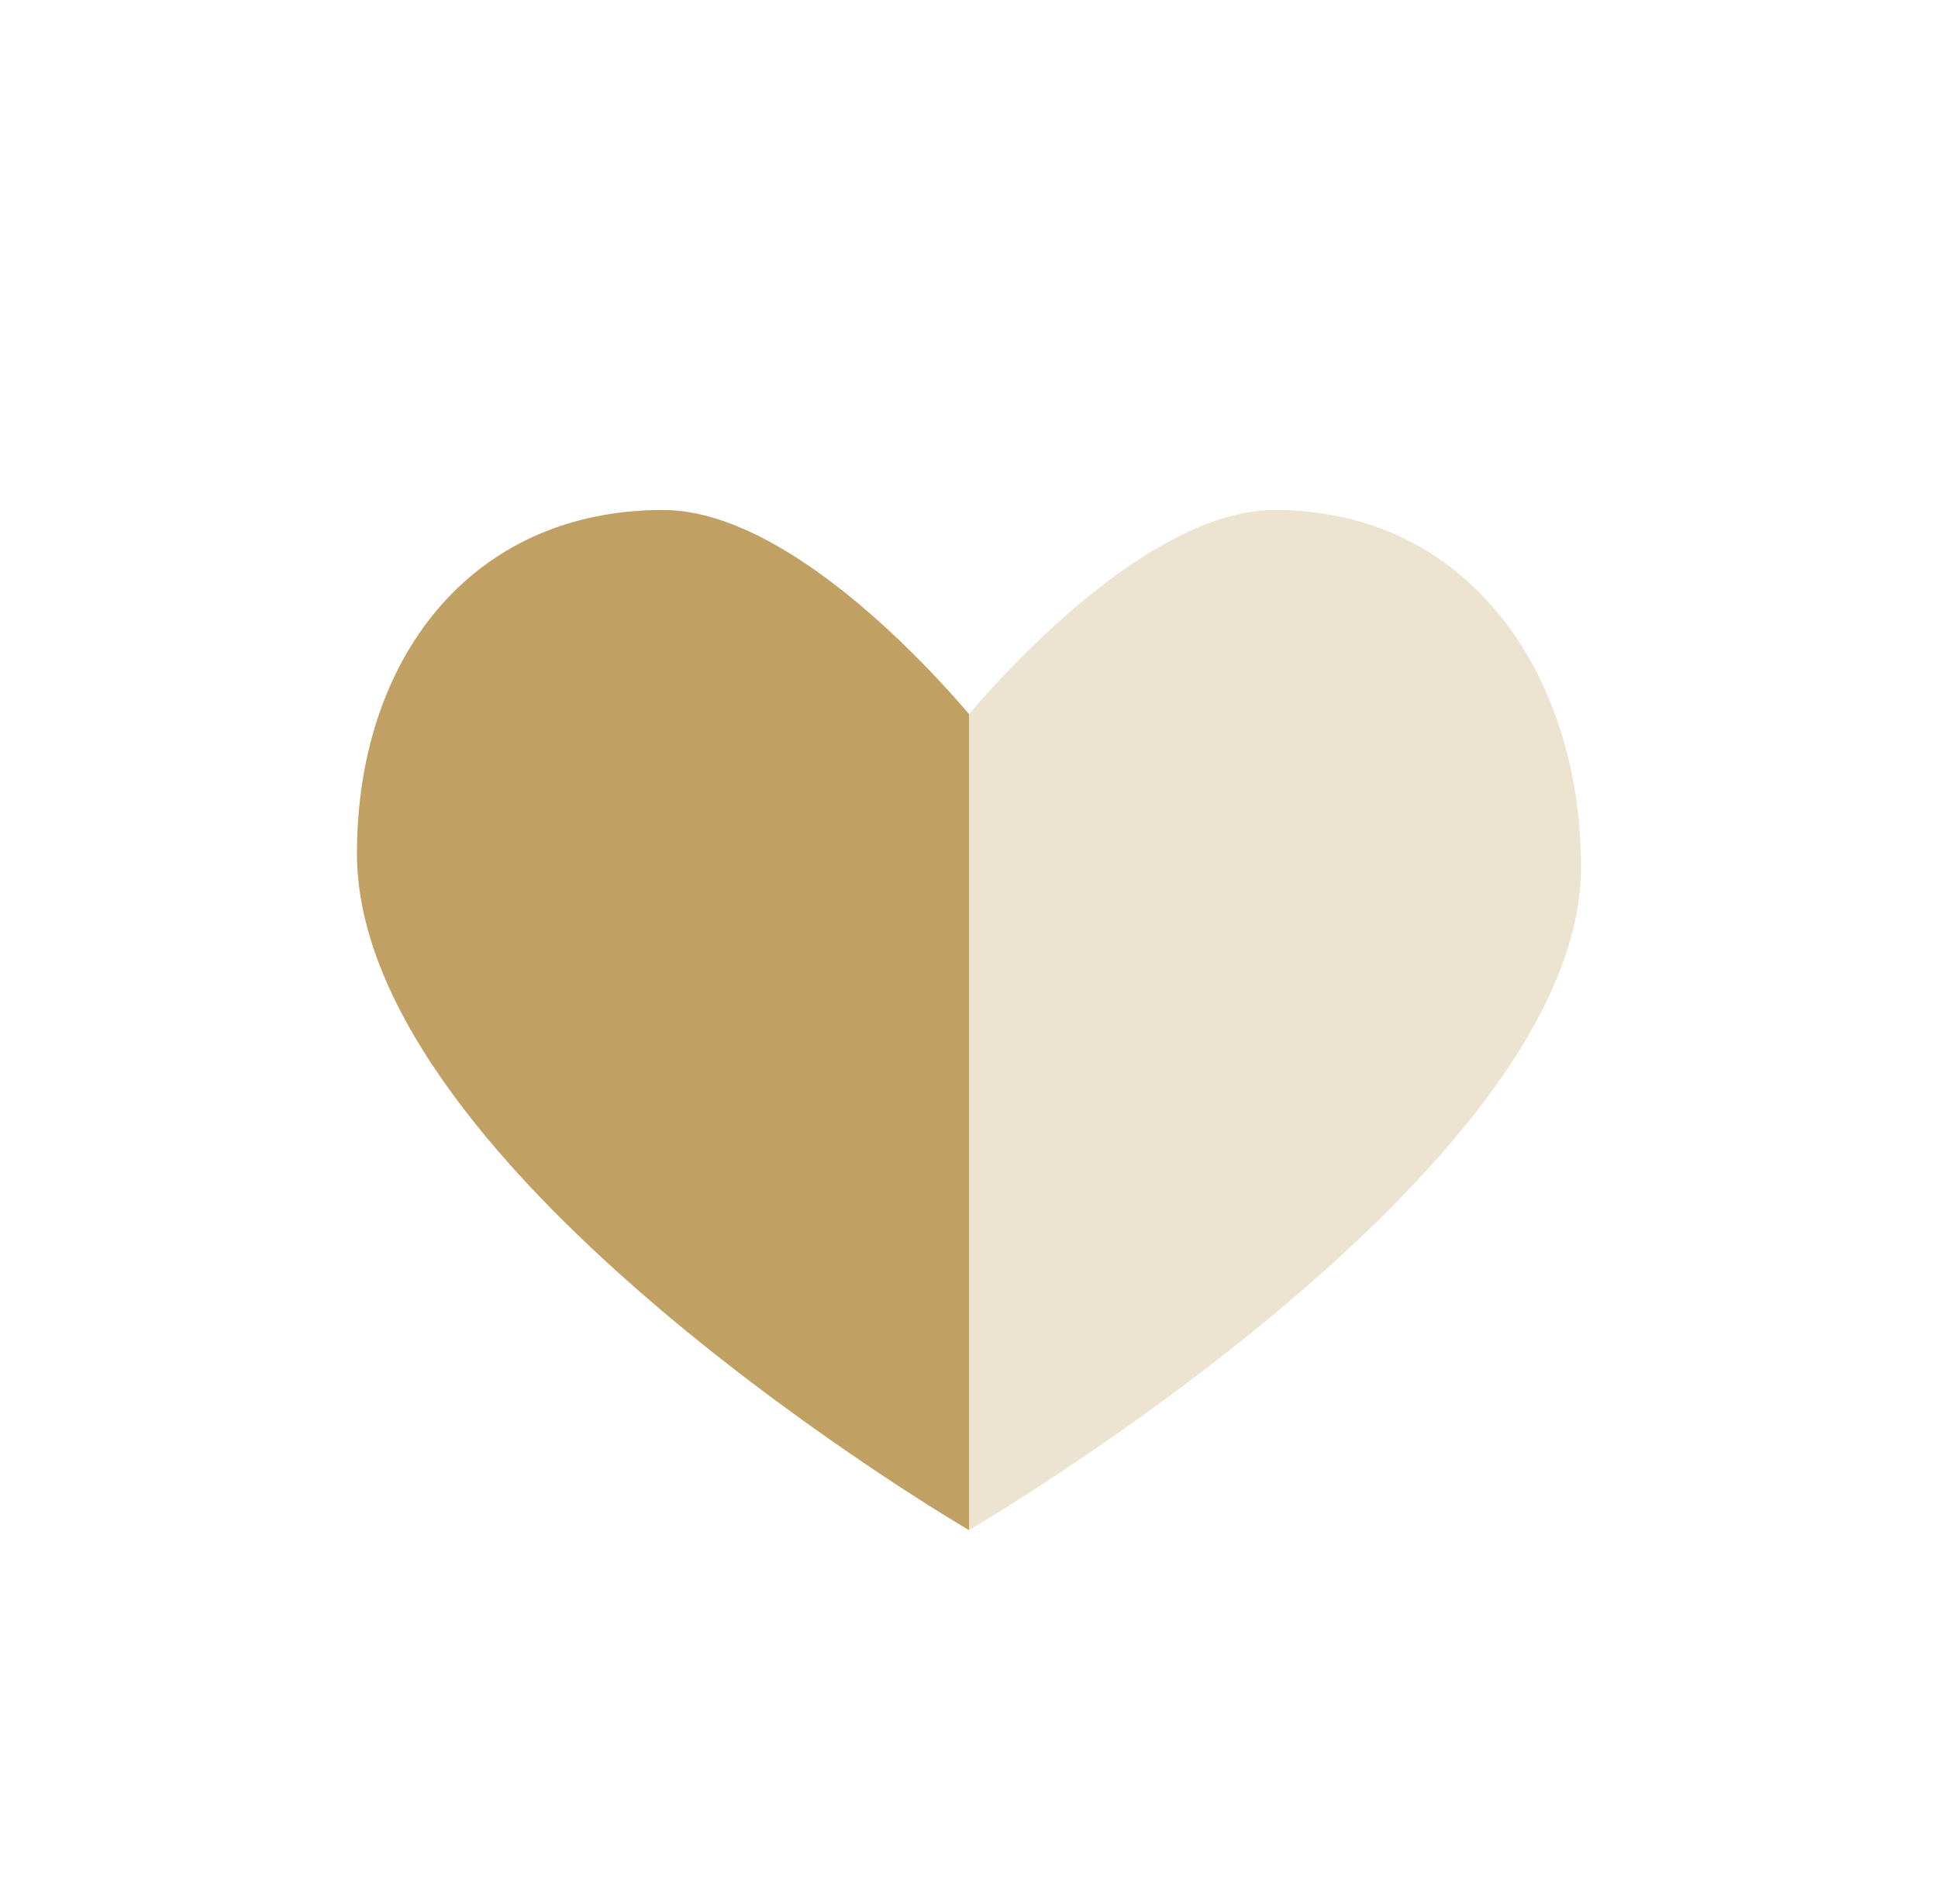
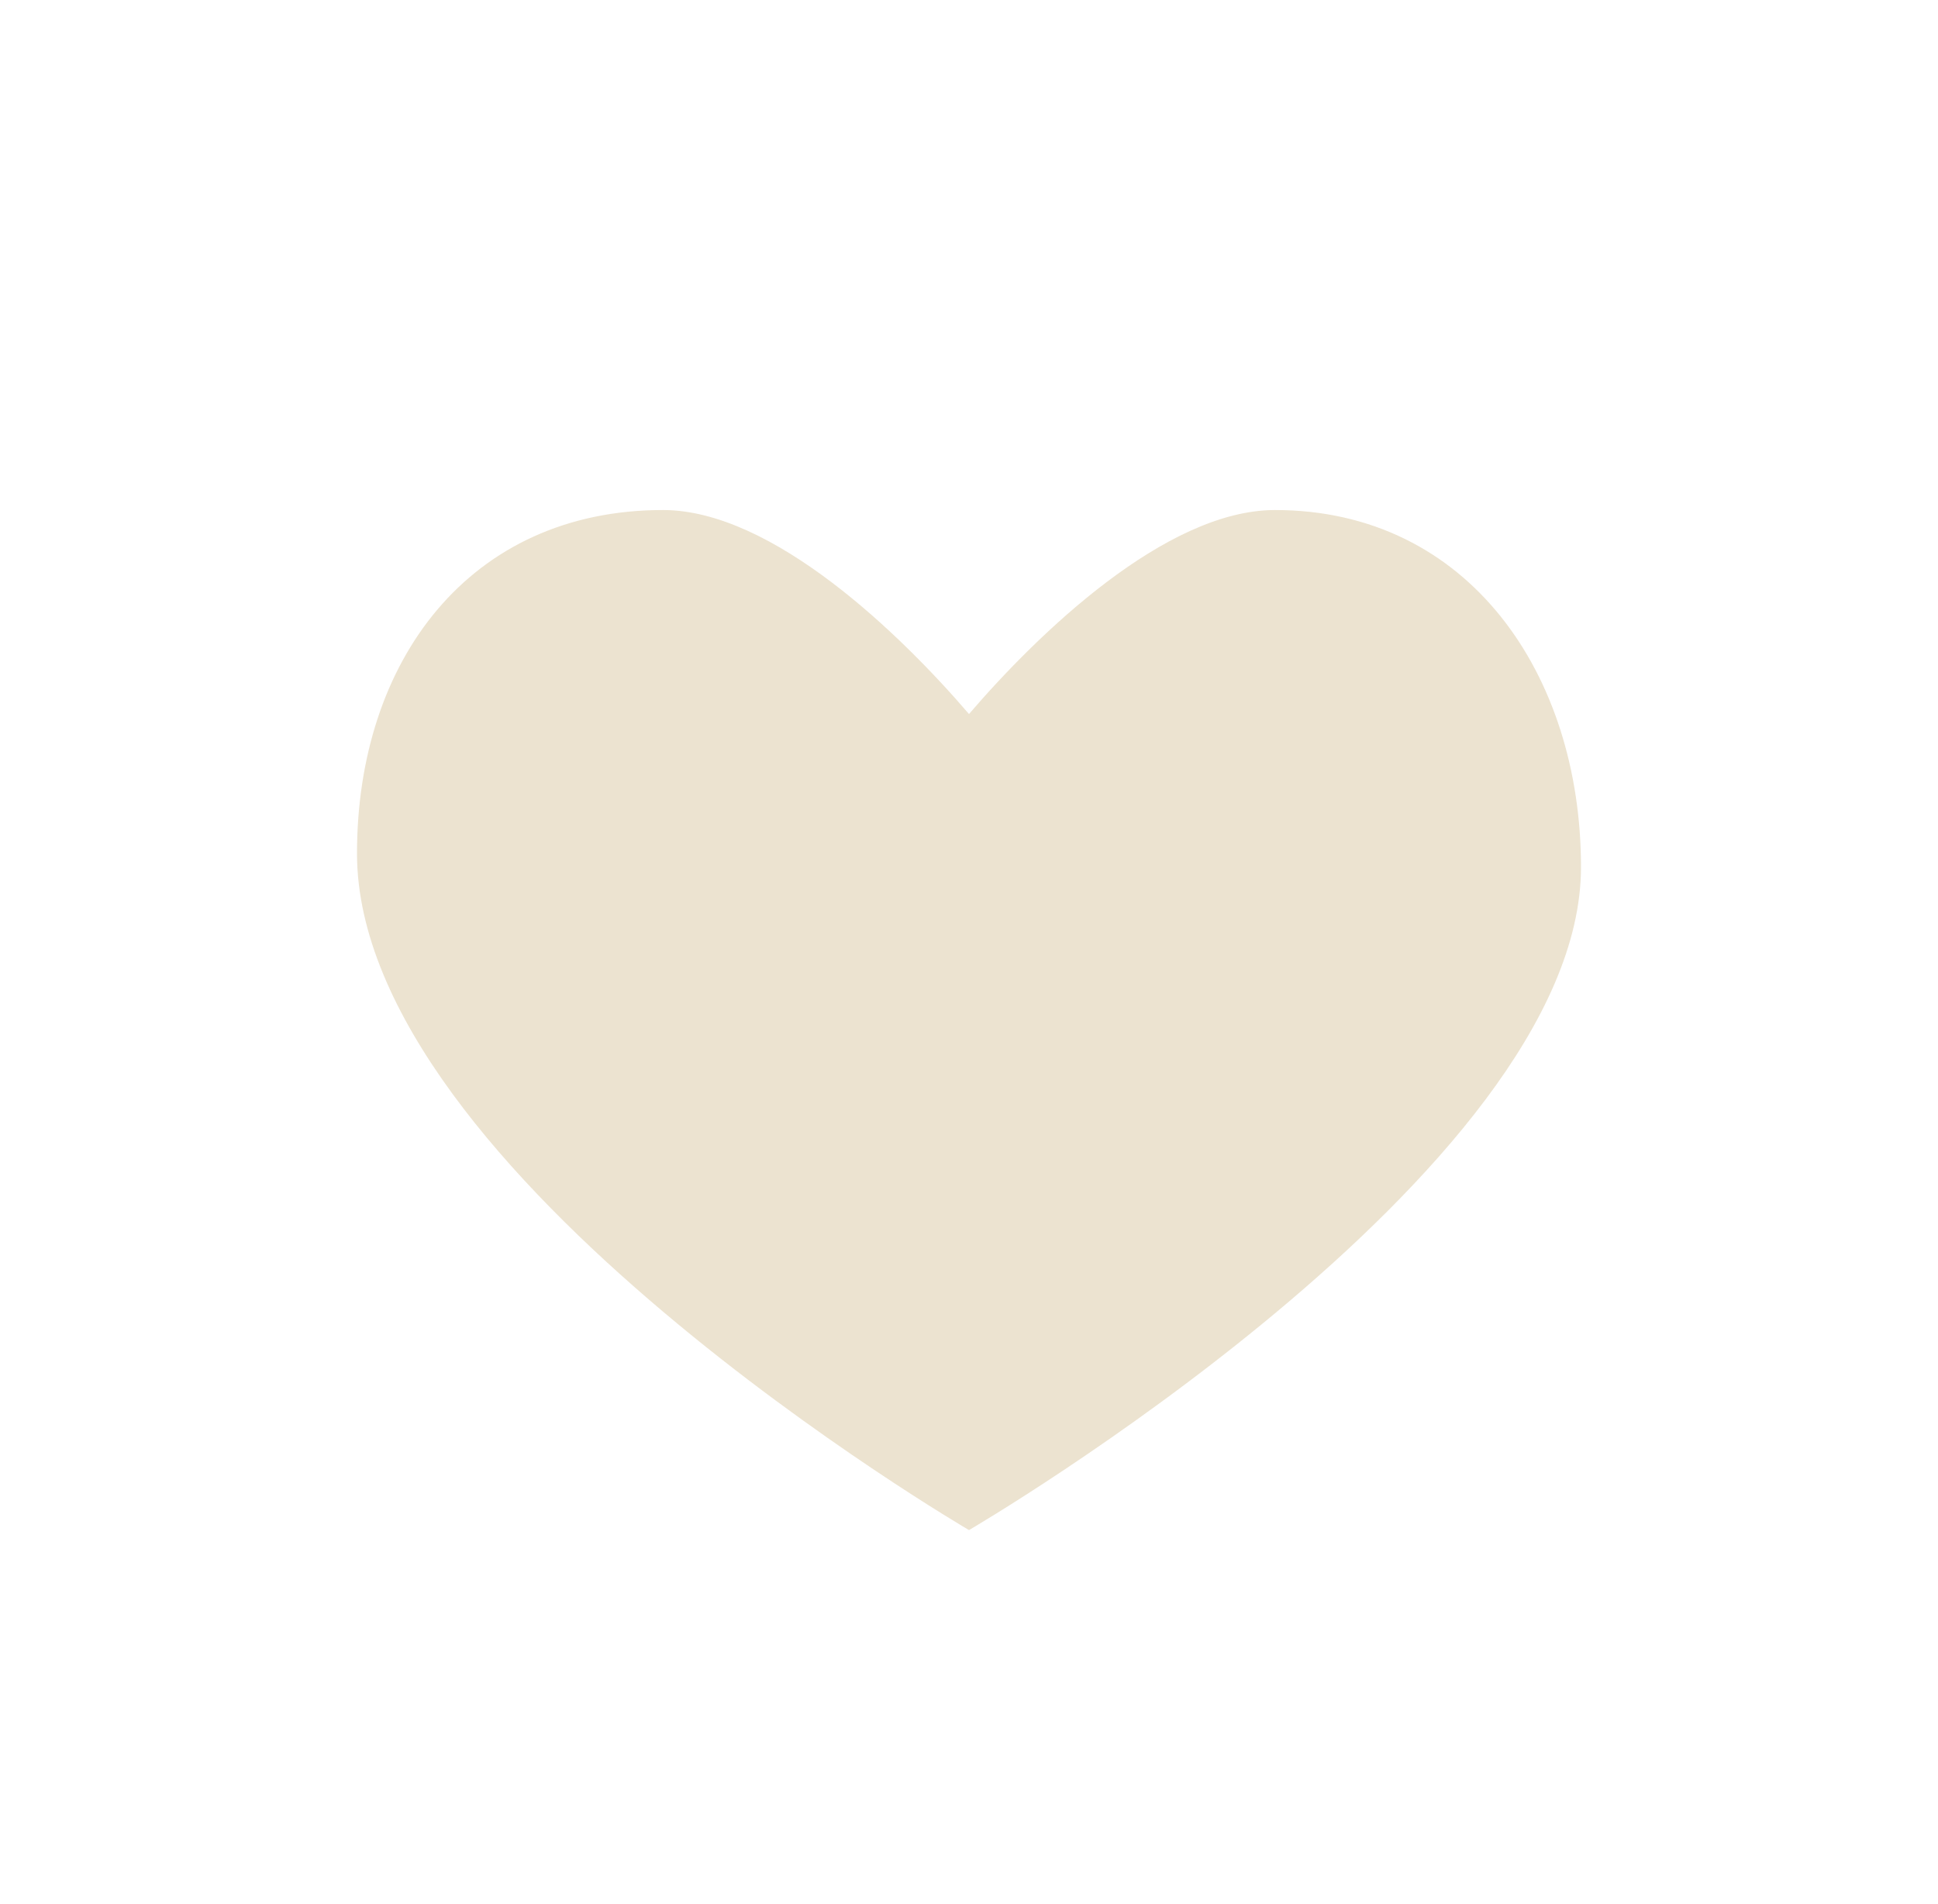
<svg xmlns="http://www.w3.org/2000/svg" width="57" height="56" viewBox="0 0 57 56" fill="none">
  <g filter="url(#filter0_i_10489_3597)">
    <path opacity="0.3" d="M37.5 13C34.281 13 30.517 16.649 28.5 19C26.483 16.649 22.719 13 19.5 13C13.802 13 10.5 17.444 10.5 23.101C10.5 32.5 28.5 43 28.5 43C28.5 43 46.5 32.5 46.5 23.5C46.5 17.843 43.198 13 37.5 13Z" fill="#C0A163" />
-     <path d="M19.5 13C22.719 13 26.483 16.649 28.5 19V43C28.5 43 10.5 32.5 10.5 23.101C10.5 17.444 13.802 13 19.5 13Z" fill="#C0A163" />
  </g>
  <defs>
    <filter id="filter0_i_10489_3597" x="0.5" y="0" width="56" height="58" filterUnits="userSpaceOnUse" color-interpolation-filters="sRGB">
      <feFlood flood-opacity="0" result="BackgroundImageFix" />
      <feBlend mode="normal" in="SourceGraphic" in2="BackgroundImageFix" result="shape" />
      <feColorMatrix in="SourceAlpha" type="matrix" values="0 0 0 0 0 0 0 0 0 0 0 0 0 0 0 0 0 0 127 0" result="hardAlpha" />
      <feOffset dy="2" />
      <feGaussianBlur stdDeviation="8.5" />
      <feComposite in2="hardAlpha" operator="arithmetic" k2="-1" k3="1" />
      <feColorMatrix type="matrix" values="0 0 0 0 0 0 0 0 0 0 0 0 0 0 0 0 0 0 0.1 0" />
      <feBlend mode="normal" in2="shape" result="effect1_innerShadow_10489_3597" />
    </filter>
  </defs>
</svg>